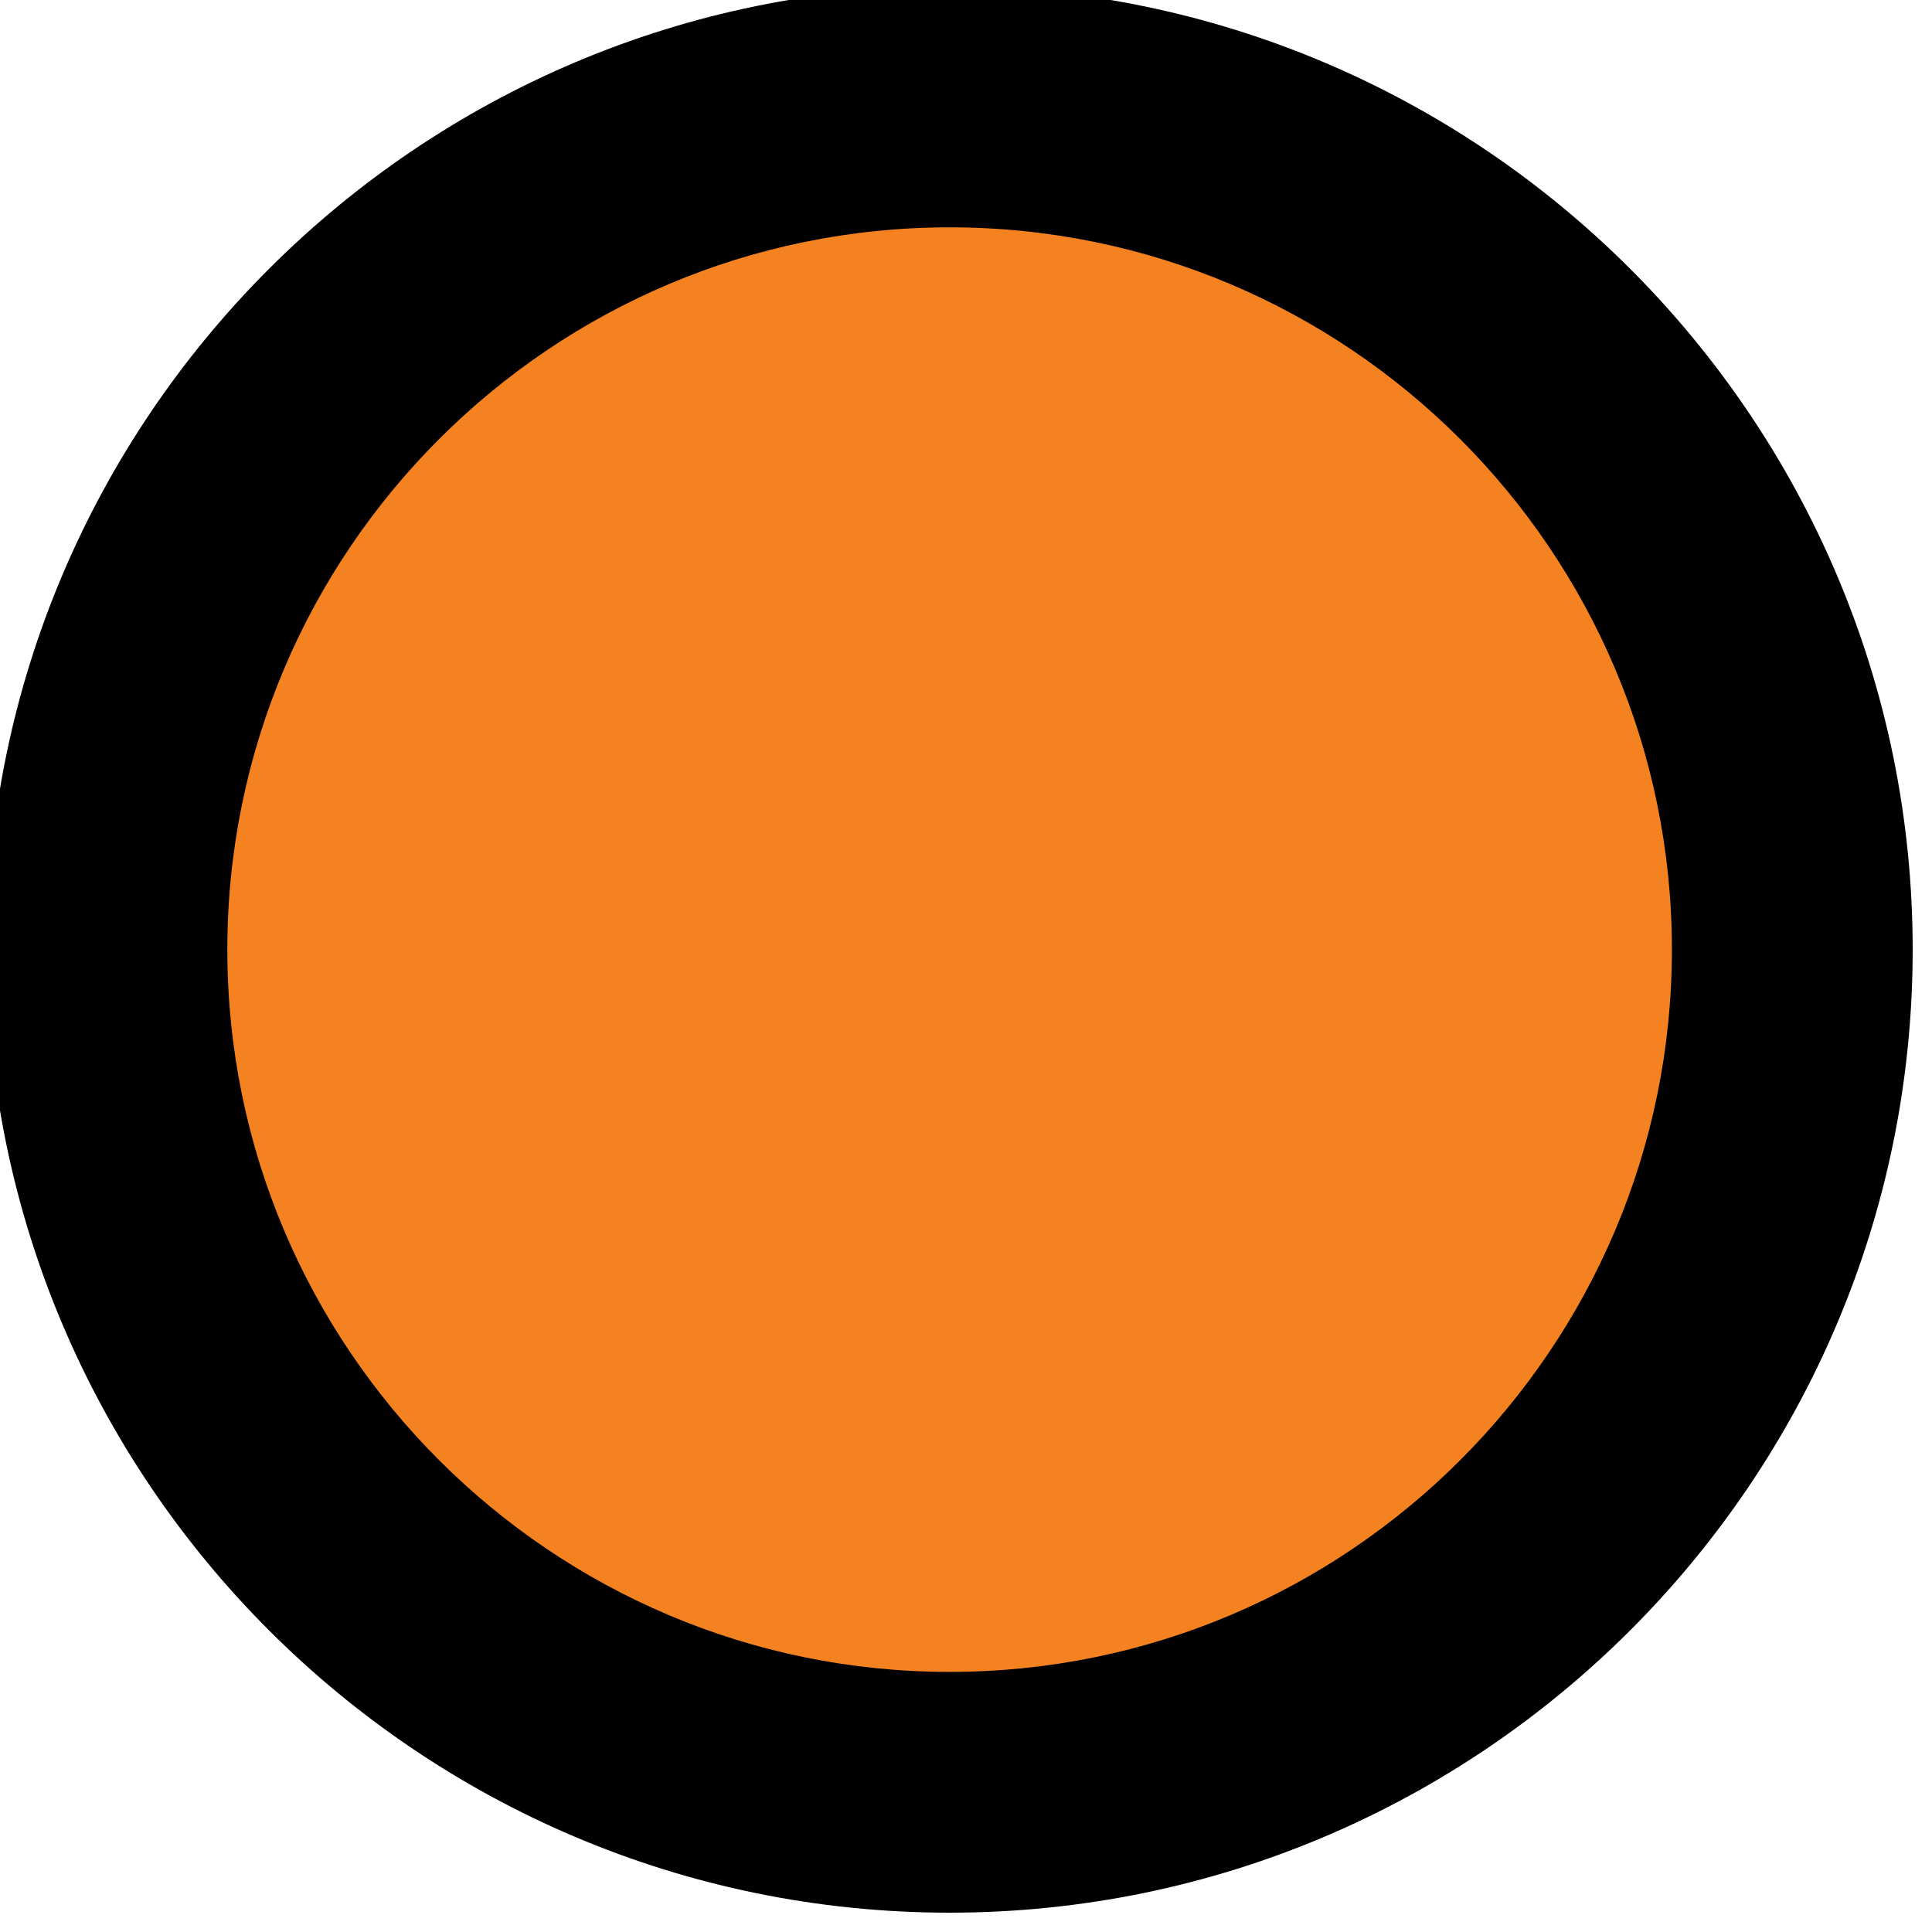
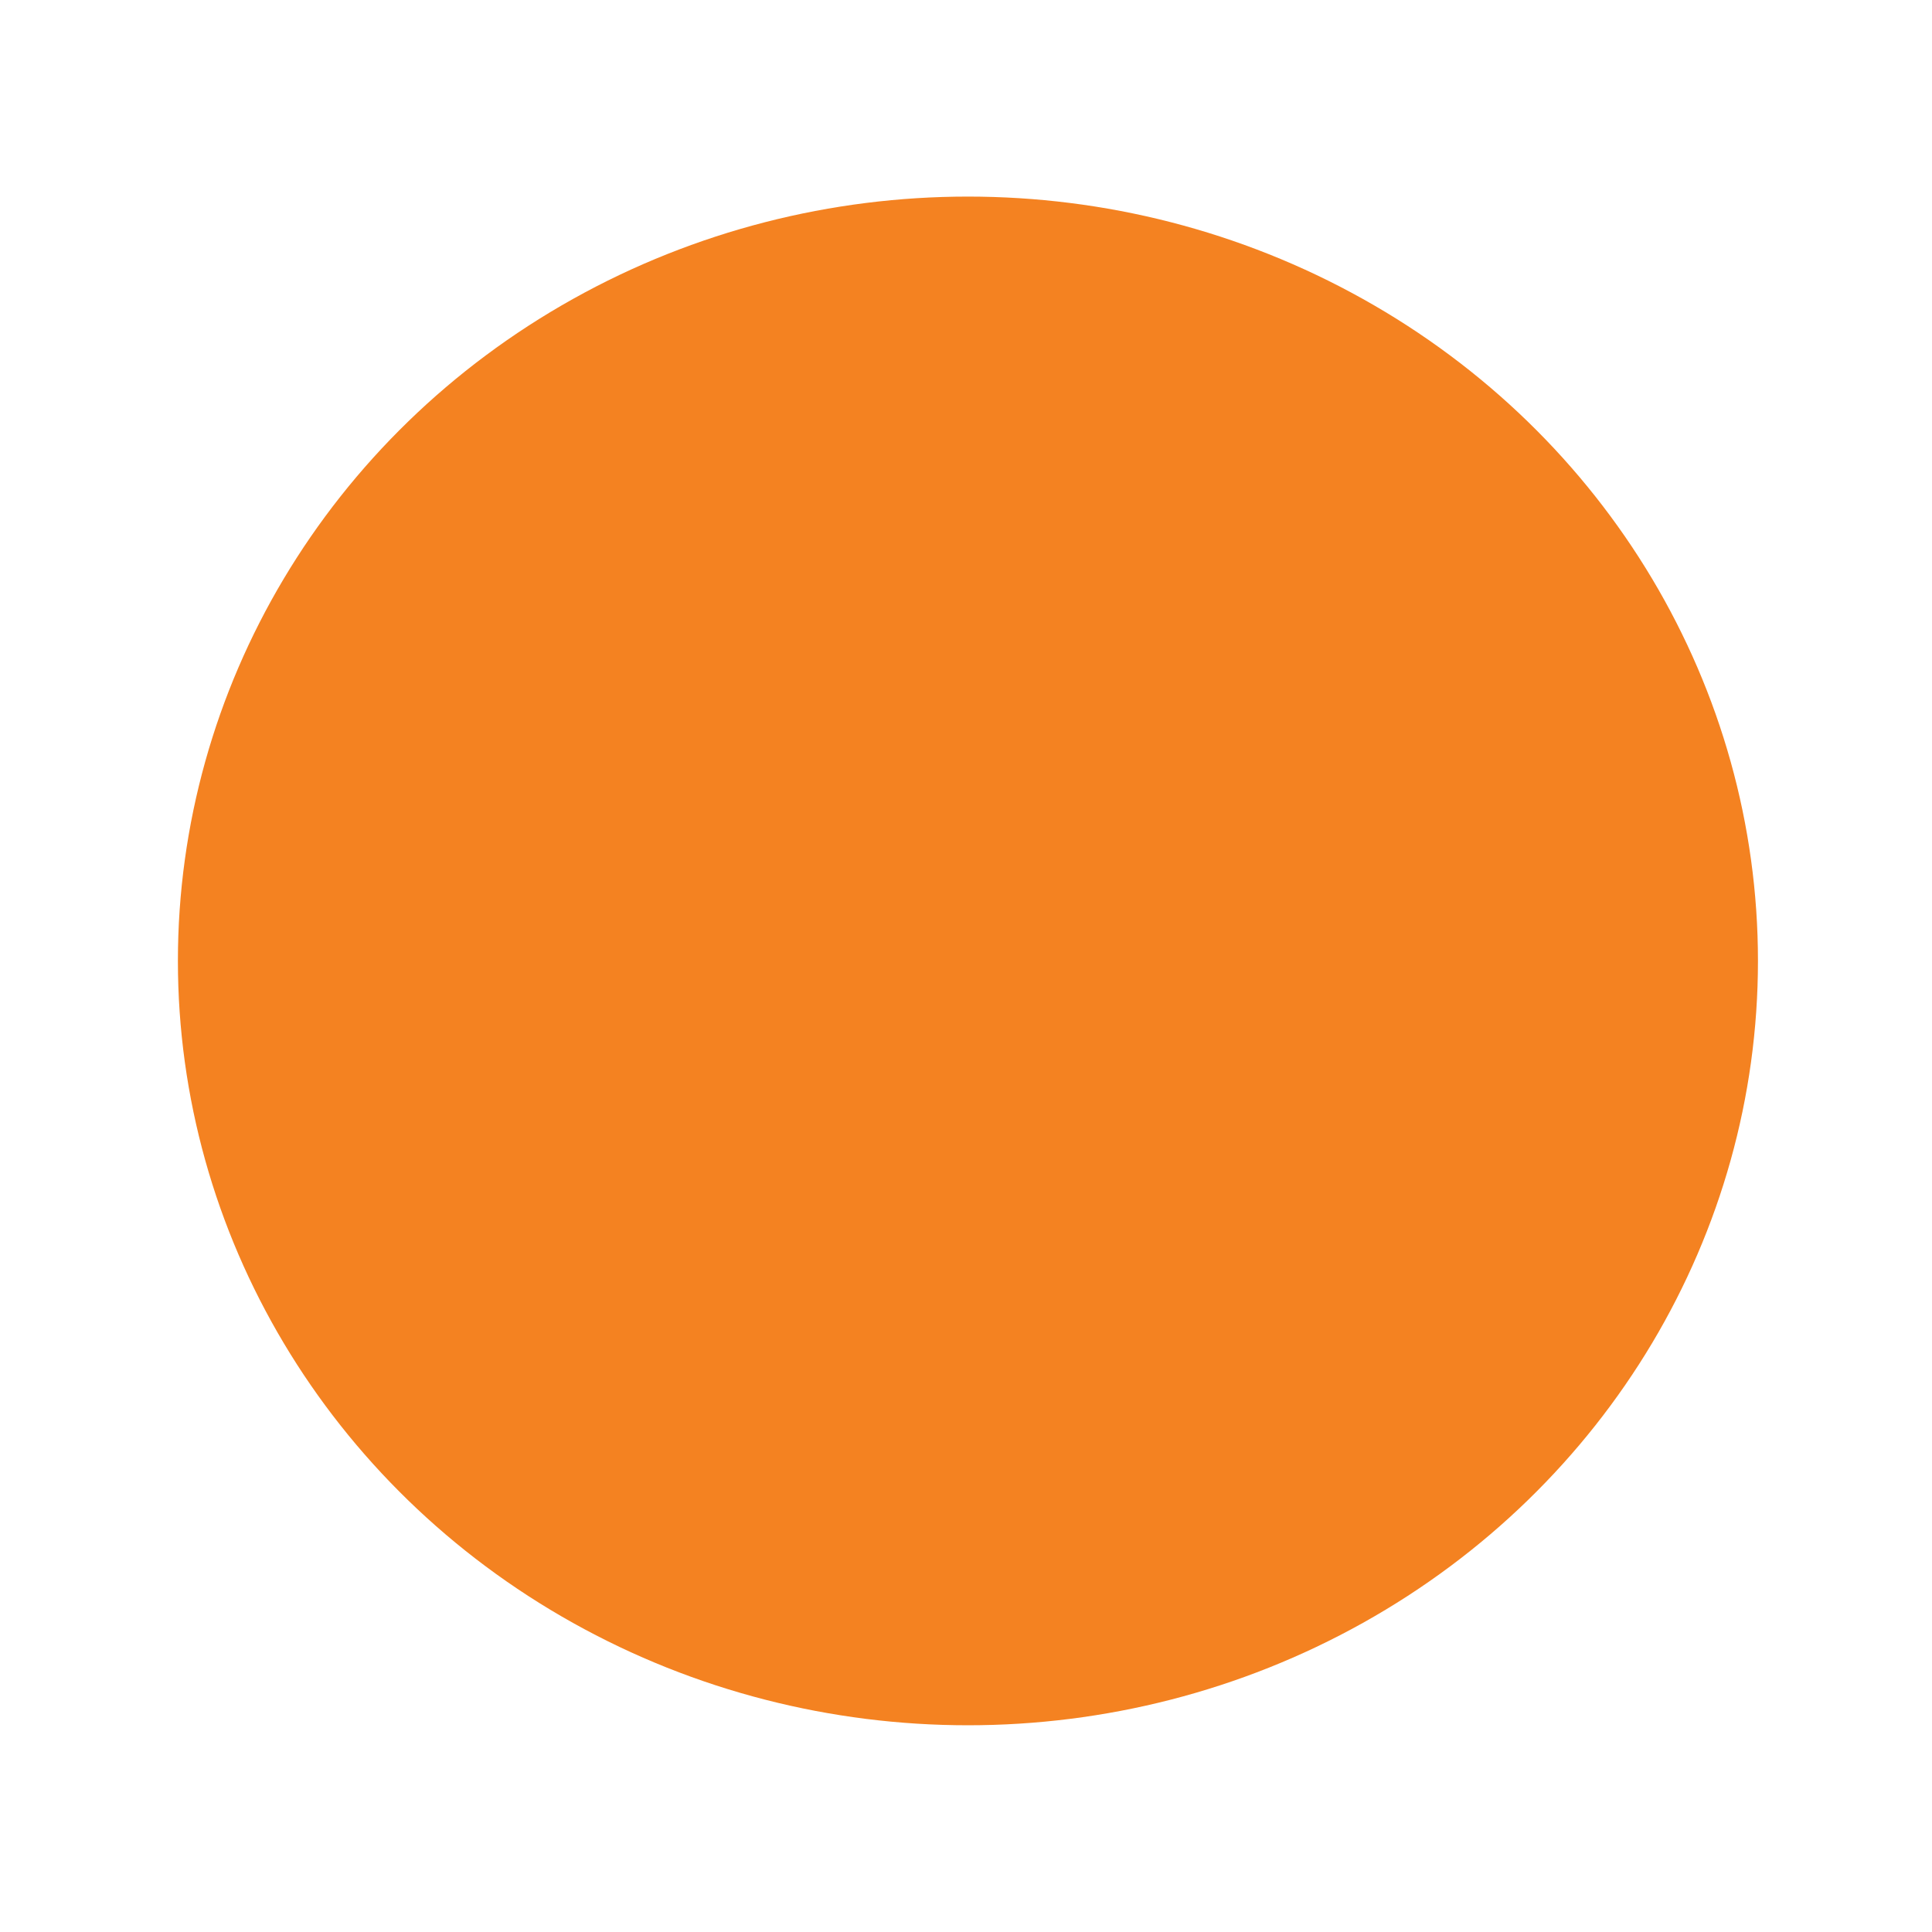
<svg xmlns="http://www.w3.org/2000/svg" version="1.1" id="Layer_1" x="0px" y="0px" width="24px" height="24px" viewBox="0 0 24 24" enable-background="new 0 0 24 24" xml:space="preserve">
  <g>
    <ellipse fill="#F48221" cx="12.024" cy="11.937" rx="9.814" ry="9.495" />
-     <path d="M11.796,23.76c-6.597,0-11.963-5.367-11.963-11.964S5.199-0.167,11.796-0.167S23.76,5.199,23.76,11.796   S18.393,23.76,11.796,23.76z M11.796,2.824c-4.948,0-8.972,4.024-8.972,8.972c0,4.95,4.024,8.973,8.972,8.973   c4.95,0,8.973-4.022,8.973-8.973C20.769,6.848,16.746,2.824,11.796,2.824z" />
  </g>
</svg>